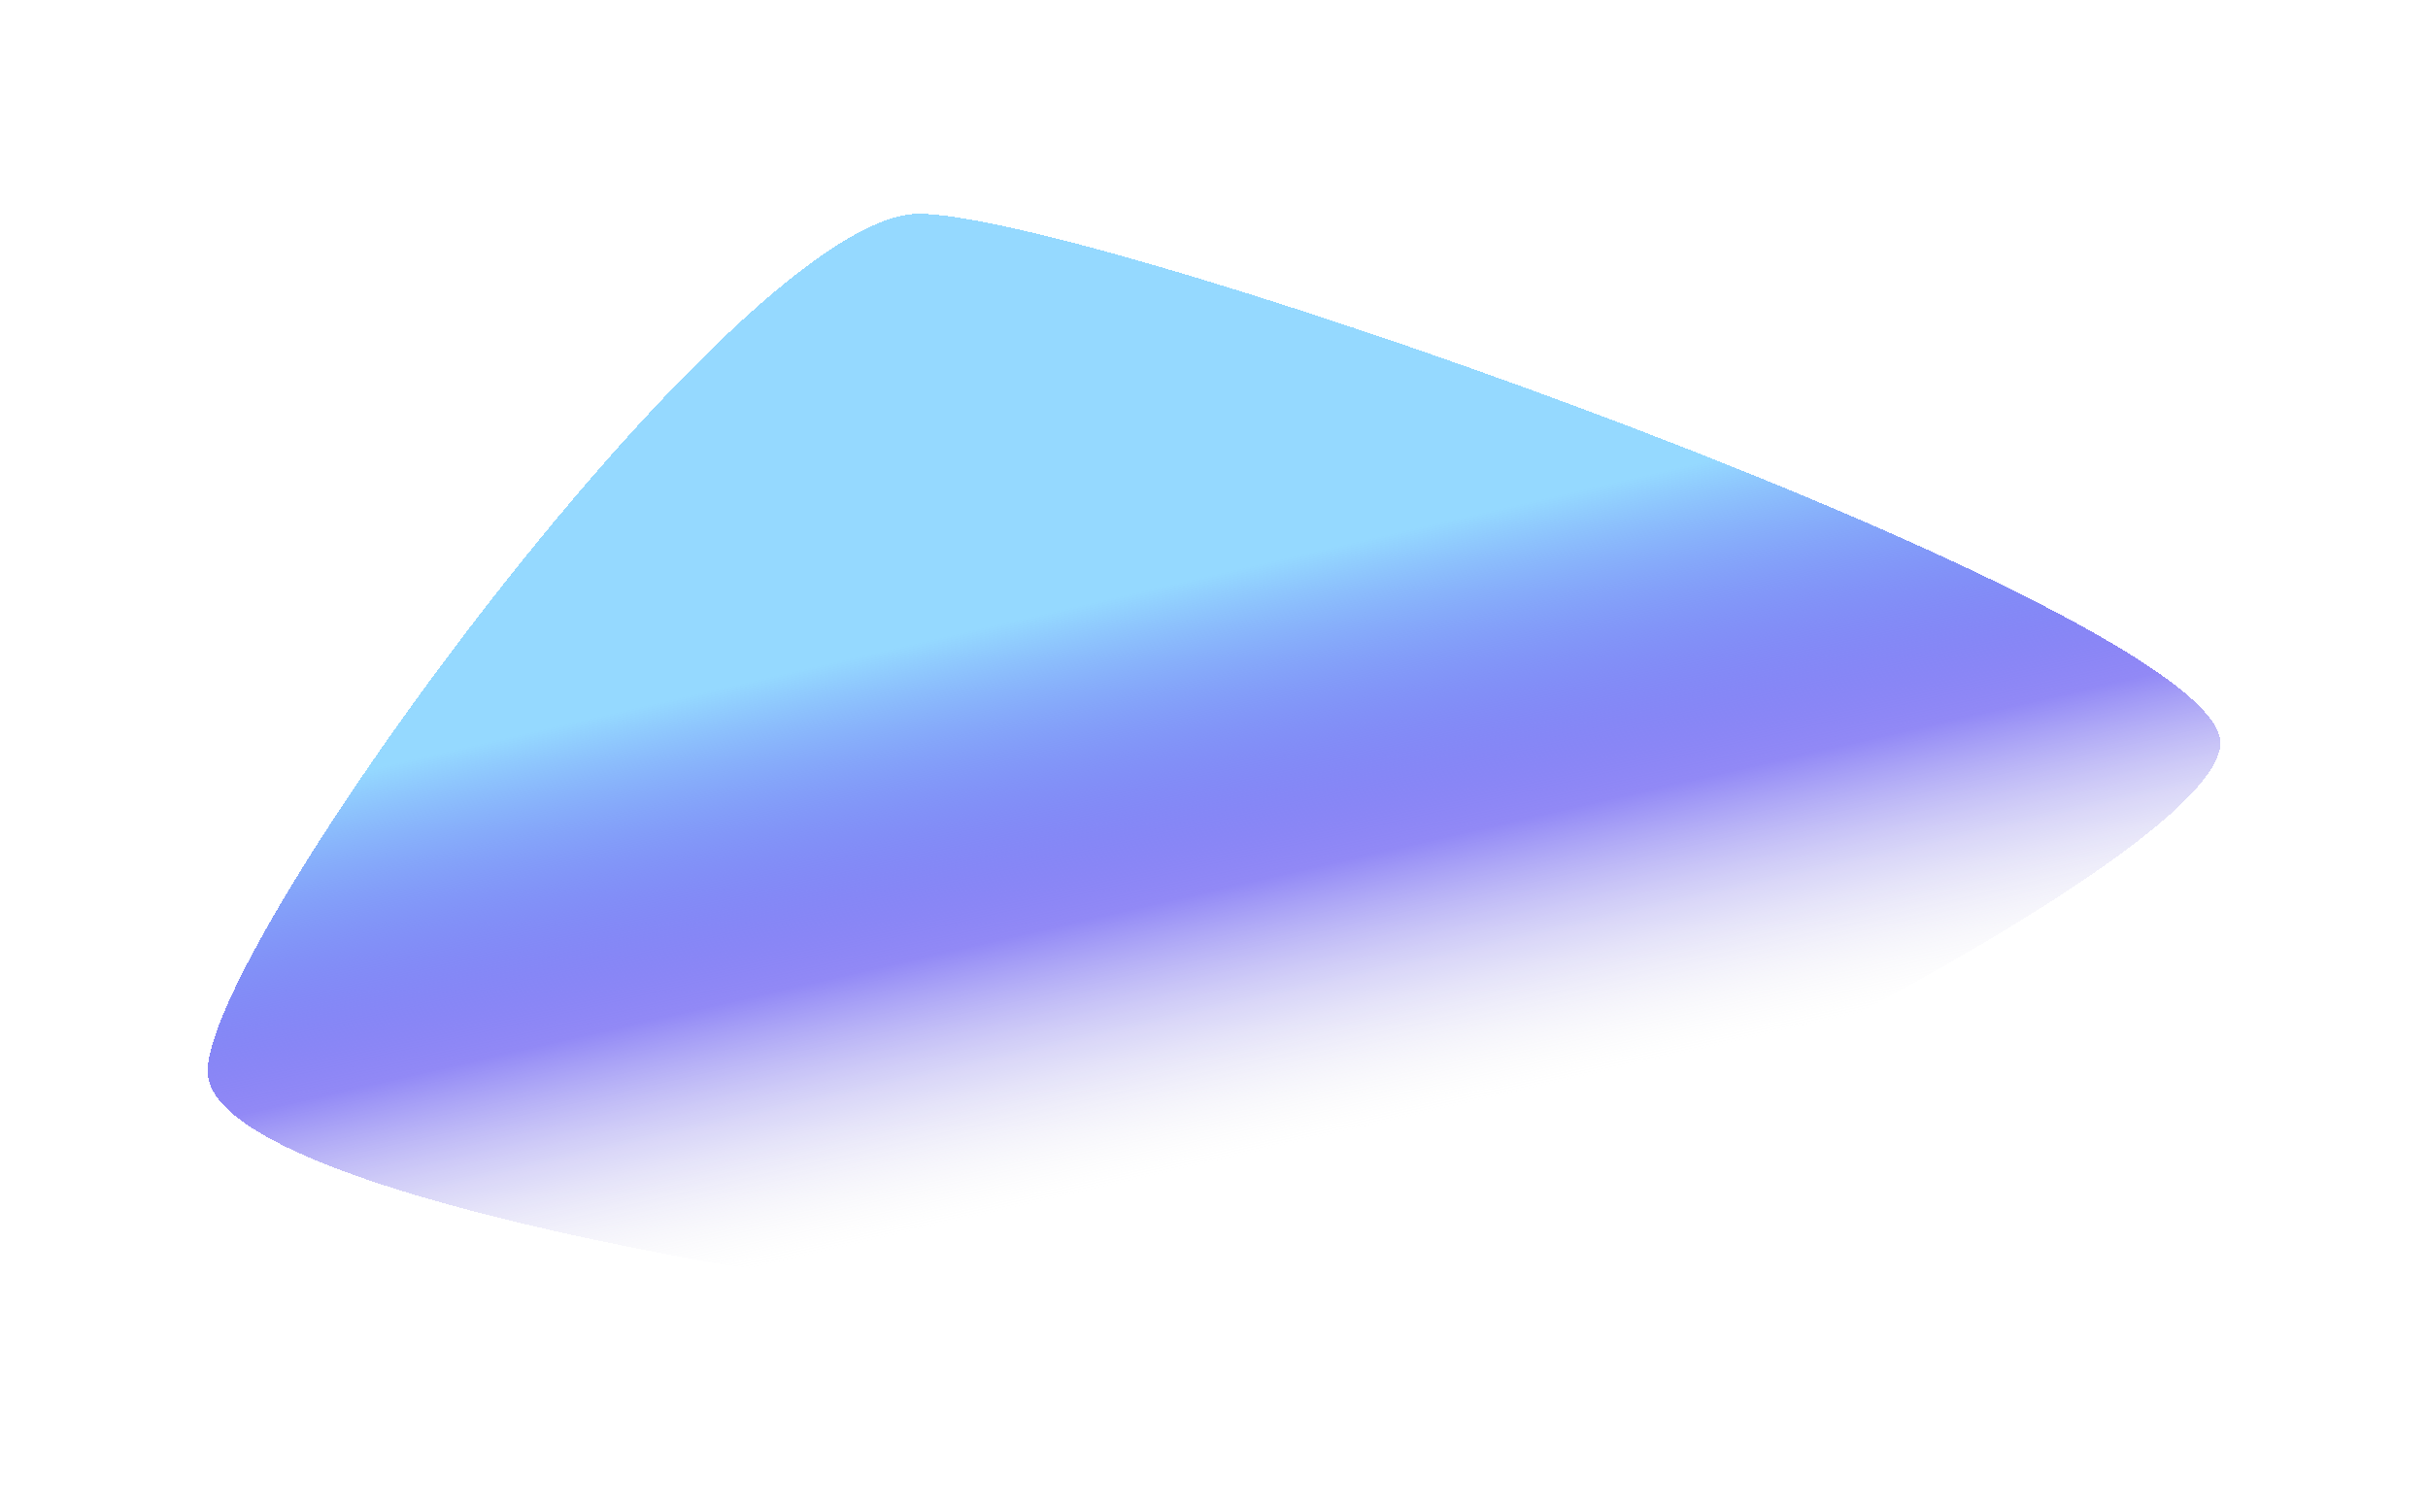
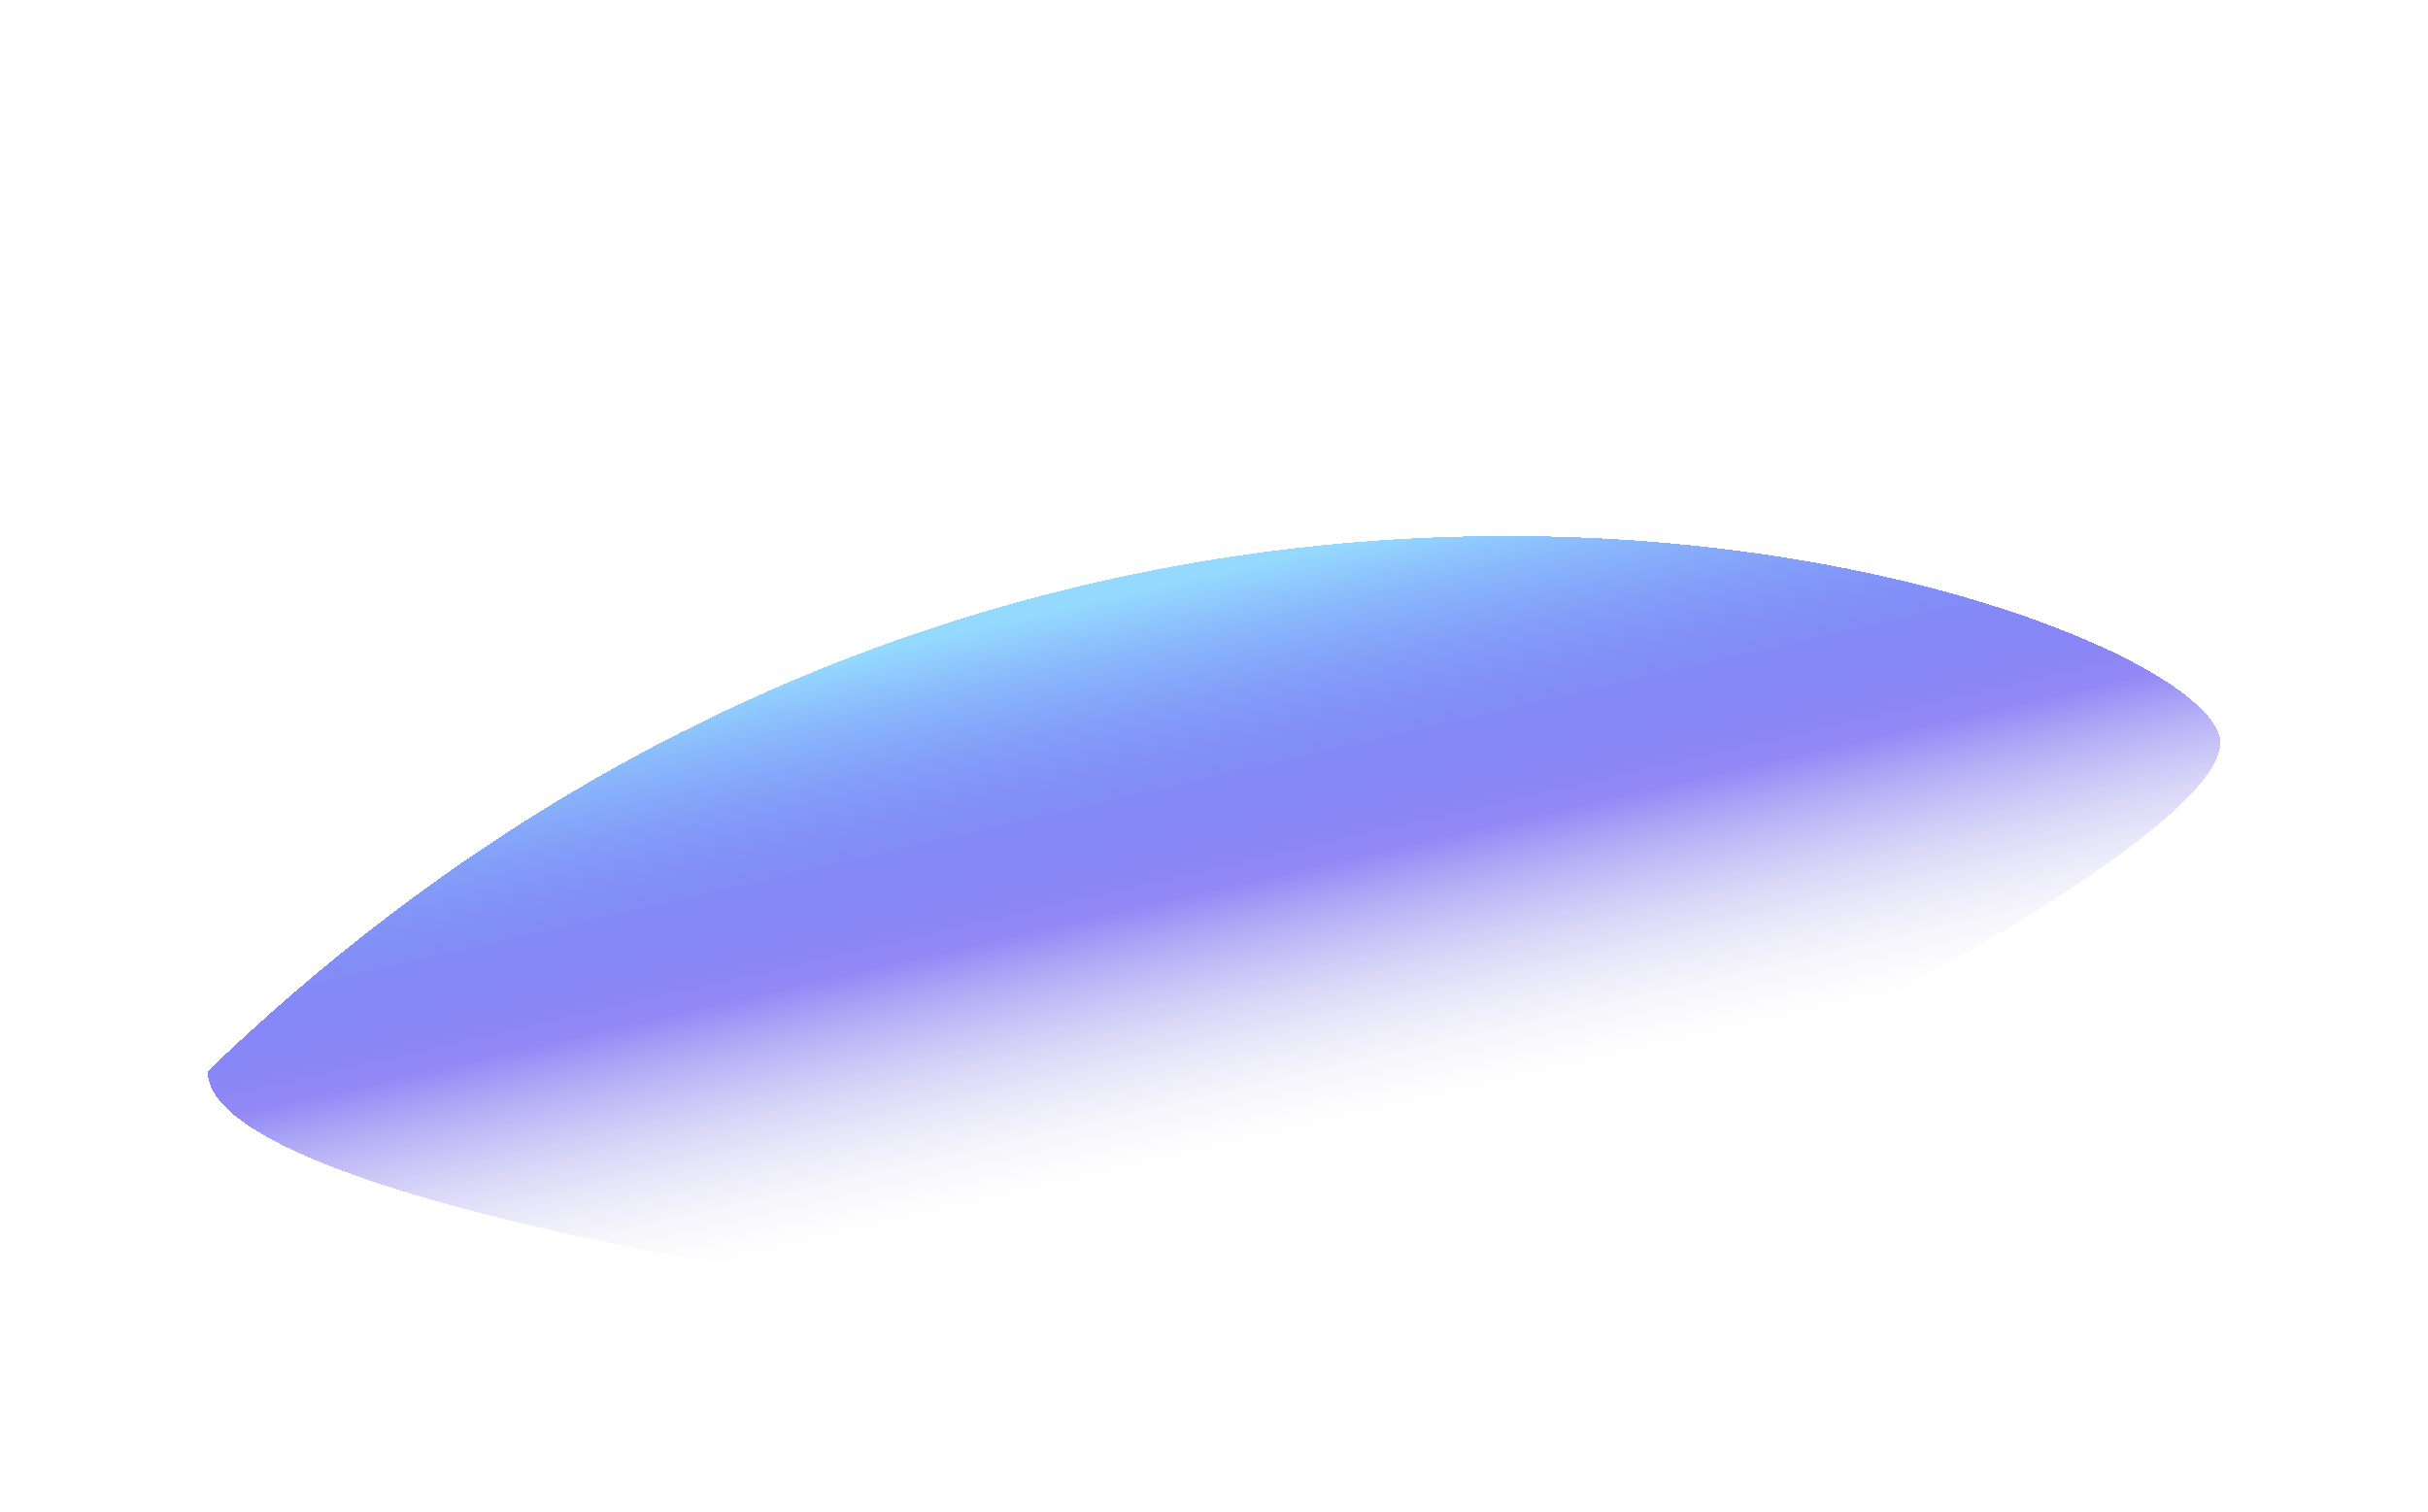
<svg xmlns="http://www.w3.org/2000/svg" width="1567" height="976" viewBox="0 0 1567 976" fill="none">
  <g filter="url(#filter0_df_5_302)">
-     <path d="M1433 475.5C1433 560 837.427 842 722 842C606.572 842 134 772 134 687.5C134 603 477.572 134 593 134C708.427 134 1433 391 1433 475.5Z" fill="url(#paint0_linear_5_302)" shape-rendering="crispEdges" />
+     <path d="M1433 475.5C1433 560 837.427 842 722 842C606.572 842 134 772 134 687.5C708.427 134 1433 391 1433 475.5Z" fill="url(#paint0_linear_5_302)" shape-rendering="crispEdges" />
  </g>
  <defs>
    <filter id="filter0_df_5_302" x="0" y="0" width="1567" height="976" filterUnits="userSpaceOnUse" color-interpolation-filters="sRGB">
      <feFlood flood-opacity="0" result="BackgroundImageFix" />
      <feColorMatrix in="SourceAlpha" type="matrix" values="0 0 0 0 0 0 0 0 0 0 0 0 0 0 0 0 0 0 127 0" result="hardAlpha" />
      <feOffset dy="4" />
      <feGaussianBlur stdDeviation="2" />
      <feComposite in2="hardAlpha" operator="out" />
      <feColorMatrix type="matrix" values="0 0 0 0 0 0 0 0 0 0 0 0 0 0 0 0 0 0 0.25 0" />
      <feBlend mode="normal" in2="BackgroundImageFix" result="effect1_dropShadow_5_302" />
      <feBlend mode="normal" in="SourceGraphic" in2="effect1_dropShadow_5_302" result="shape" />
      <feGaussianBlur stdDeviation="67" result="effect2_foregroundBlur_5_302" />
    </filter>
    <linearGradient id="paint0_linear_5_302" x1="392.499" y1="457" x2="475.499" y2="817" gradientUnits="userSpaceOnUse">
      <stop stop-color="#95D9FF" />
      <stop offset="0.537" stop-color="#1300EB" stop-opacity="0.463" />
      <stop offset="1" stop-color="#D9D9D9" stop-opacity="0" />
    </linearGradient>
  </defs>
</svg>